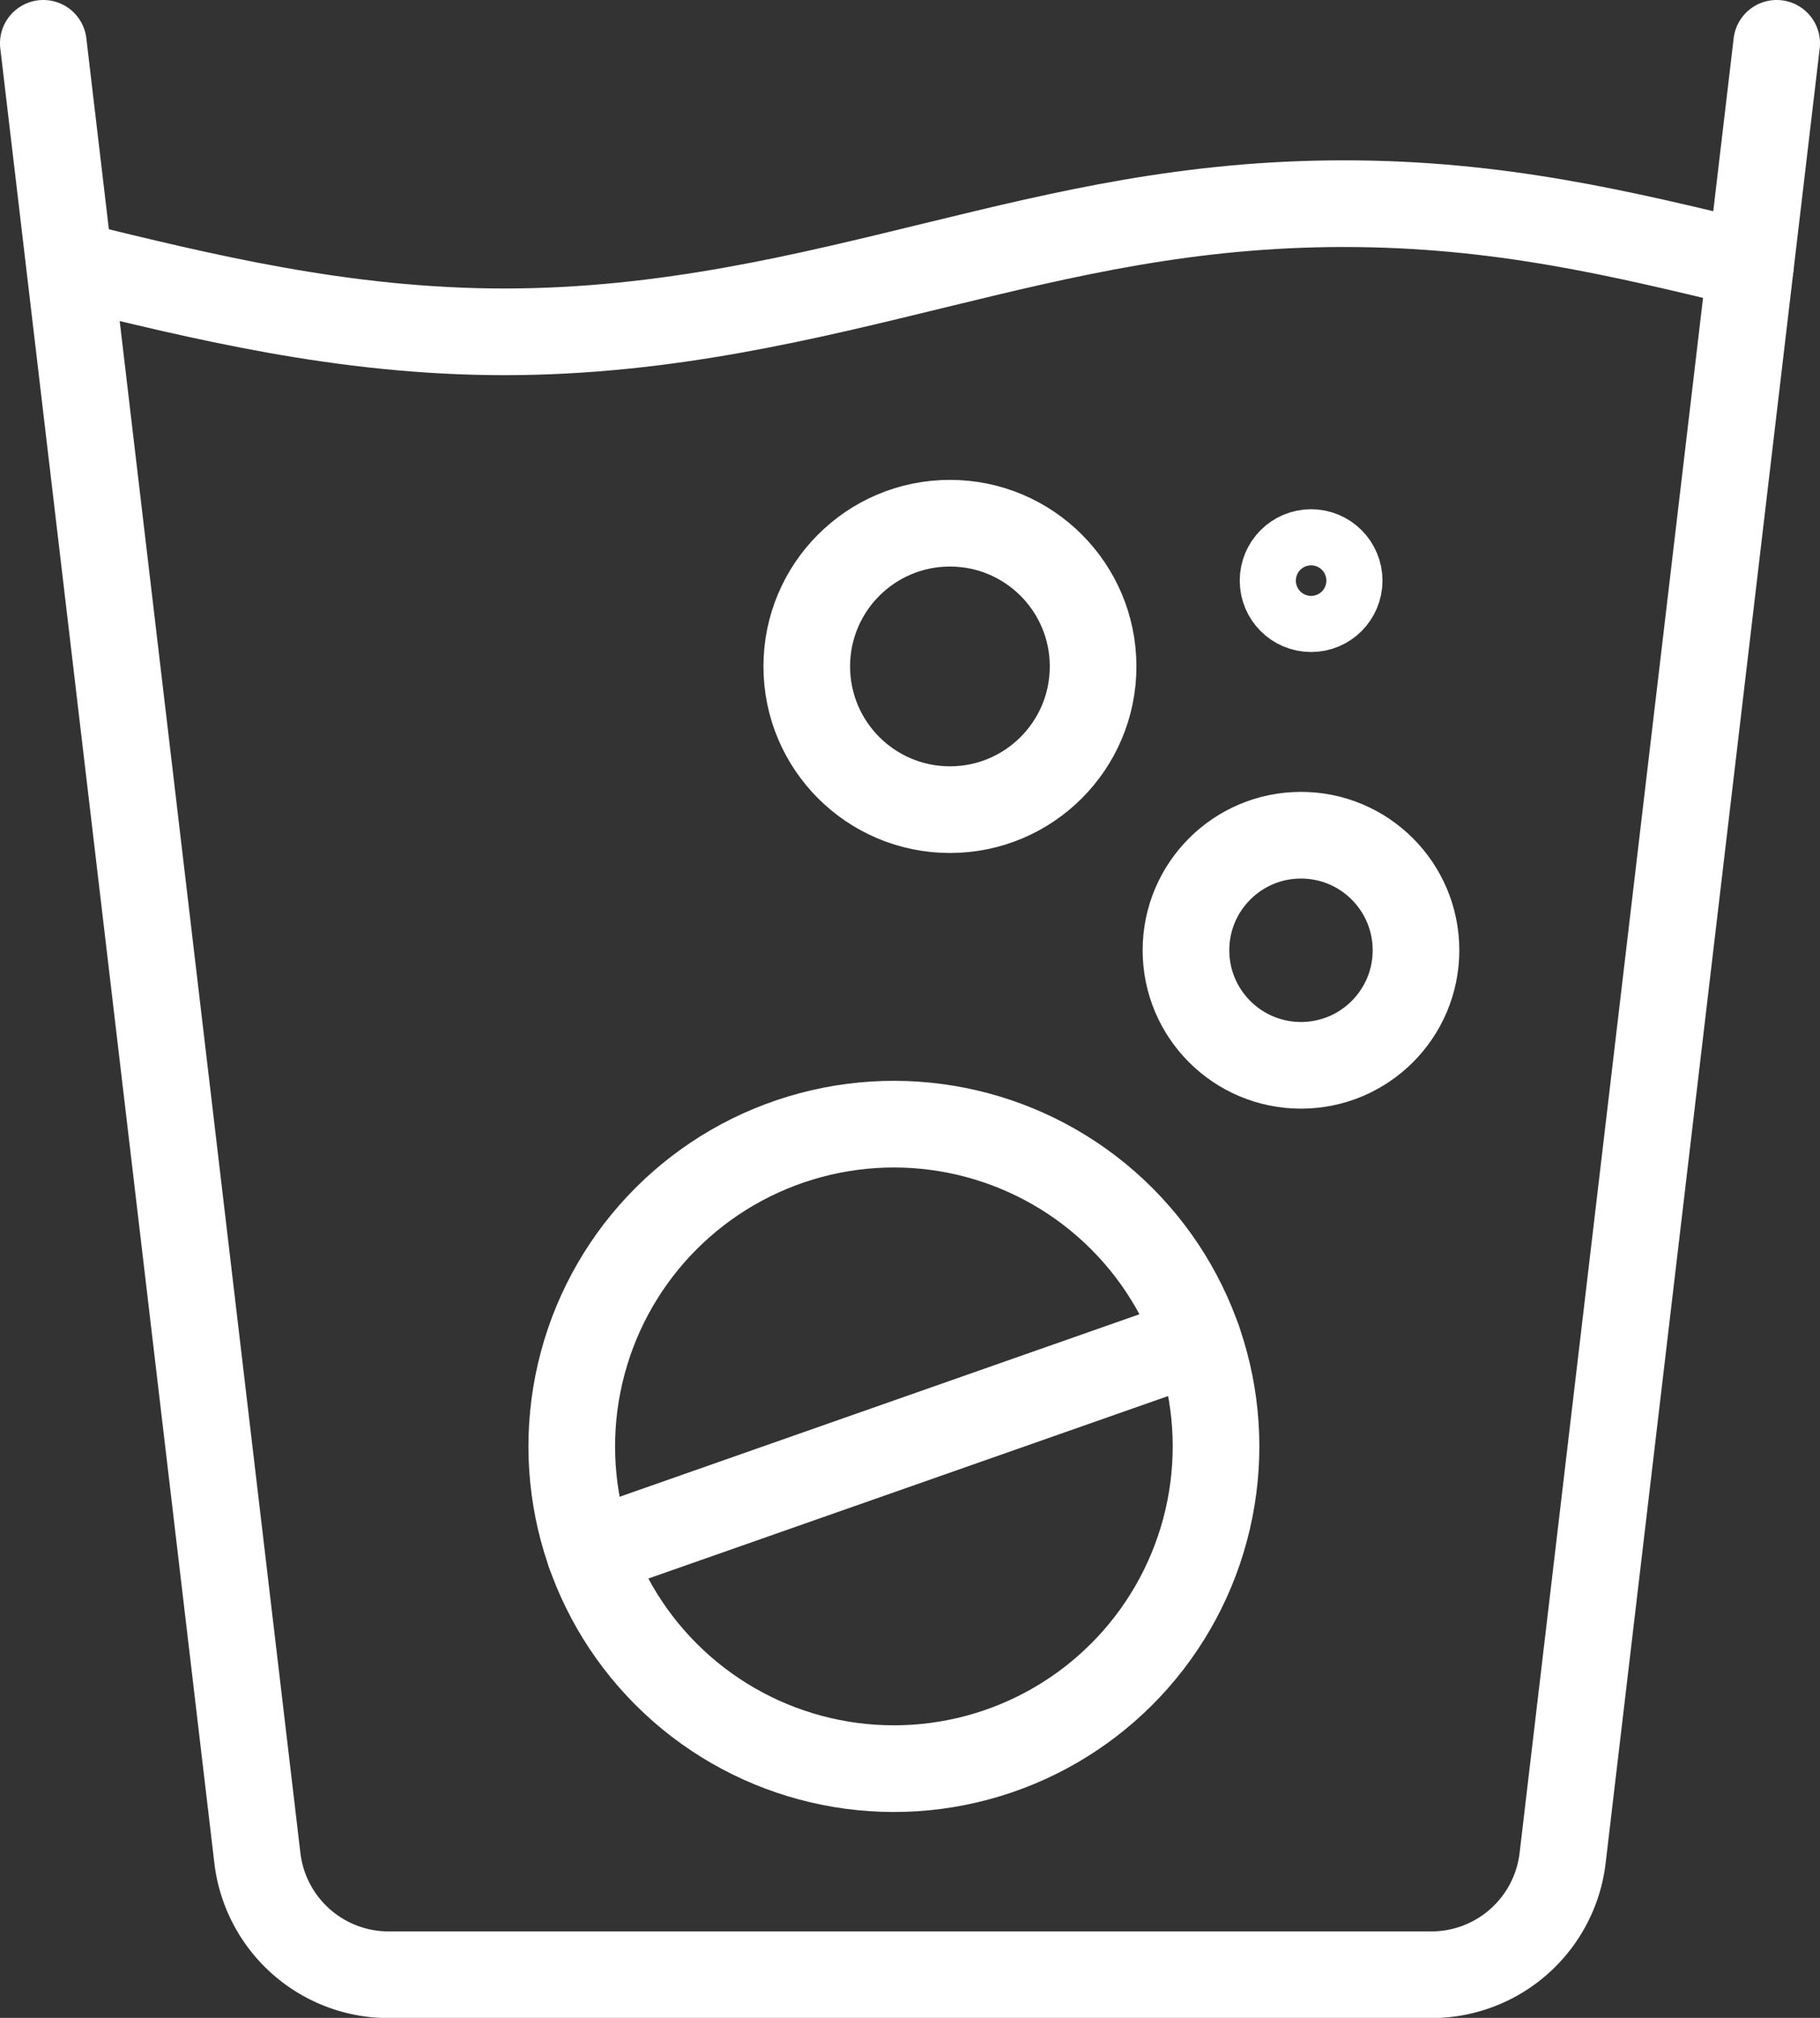
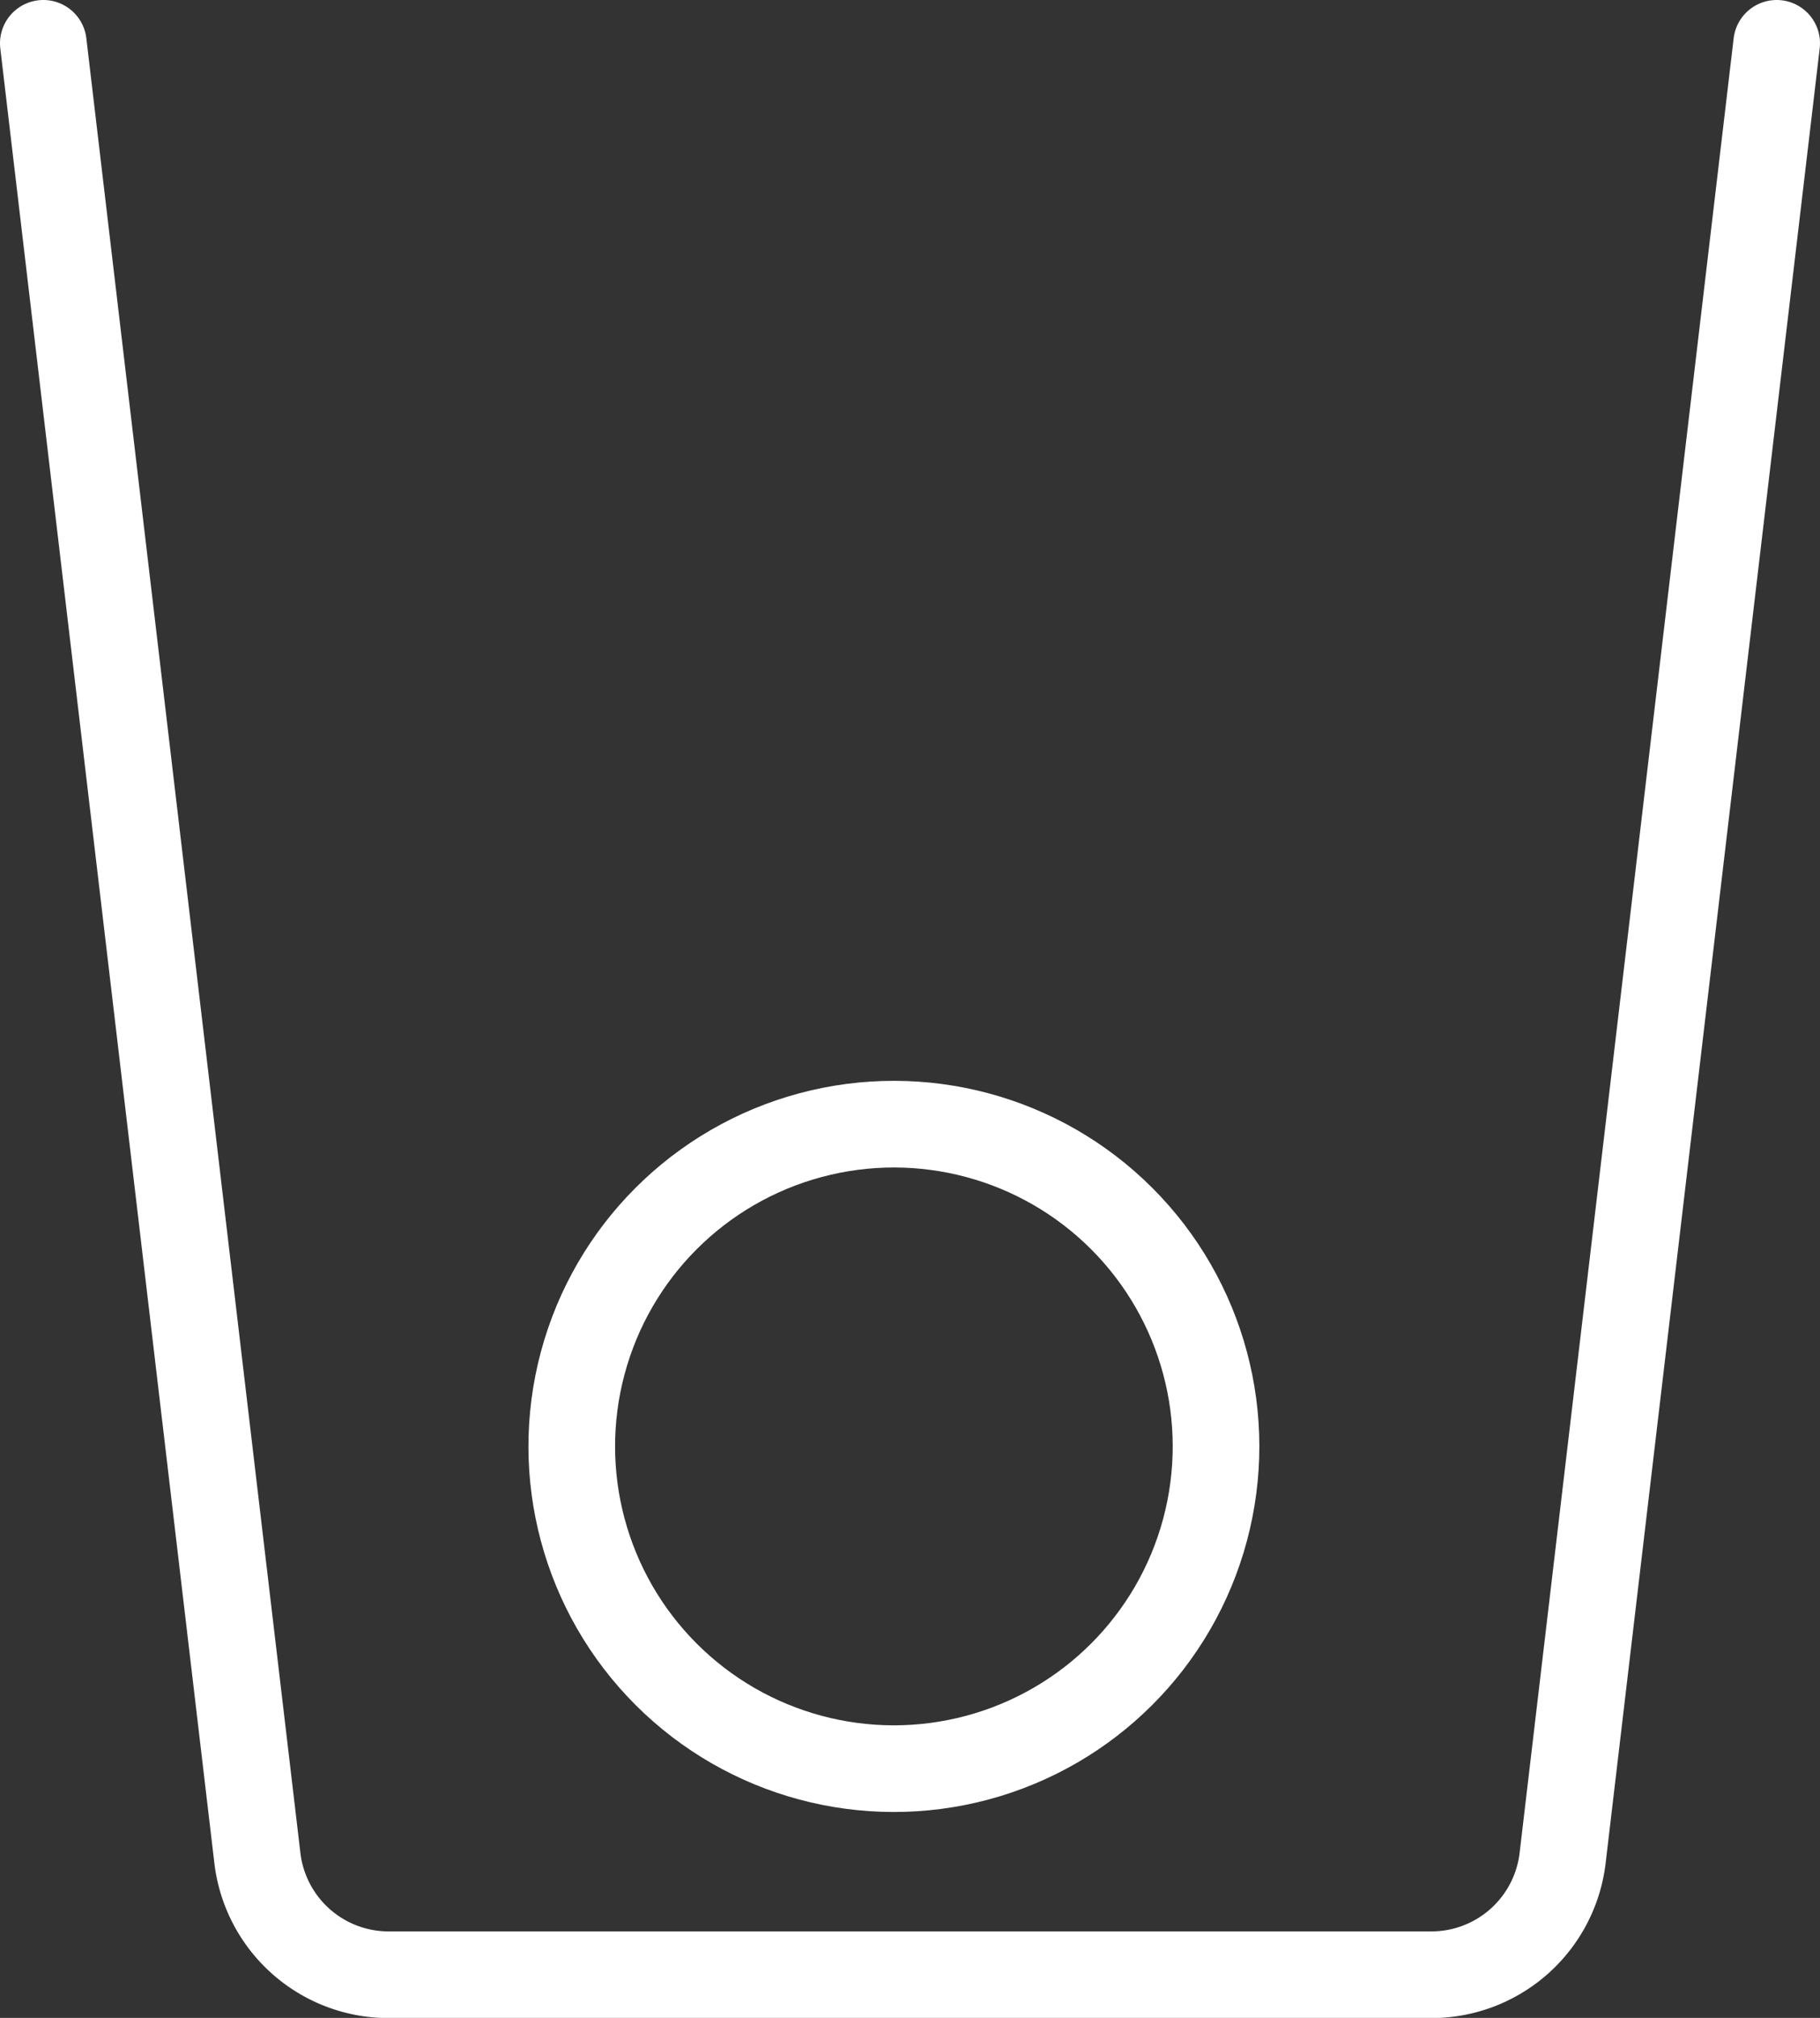
<svg xmlns="http://www.w3.org/2000/svg" viewBox="0 0 336.11 372.53">
  <rect x="0" y="0" width="336.11" height="372.53" fill="#333333" stroke="none" />
  <defs>
    <style>.cls-1{fill:none;stroke:#fff;stroke-linecap:round;stroke-linejoin:round;stroke-width:16px;}</style>
  </defs>
  <title>l 10</title>
  <g id="m_2" data-name="m 2">
    <g id="icons_layer" data-name="icons layer">
      <circle class="cls-1" cx="165.08" cy="267.02" r="59.49" transform="translate(-140.46 194.94) rotate(-45)" />
-       <line class="cls-1" x1="221.21" y1="247.32" x2="108.95" y2="286.72" />
      <path class="cls-1" d="M8,8,47.53,343a24.41,24.41,0,0,0,24.25,21.56H264.33A24.41,24.41,0,0,0,288.58,343L328.11,8" />
-       <circle class="cls-1" cx="240.26" cy="175.43" r="21.24" />
-       <circle class="cls-1" cx="242.13" cy="107.19" r="5.18" />
-       <circle class="cls-1" cx="175.43" cy="123.03" r="26.44" />
-       <path class="cls-1" d="M13.21,48.89c23.81,5.78,50,12.37,79.95,12.37s56.13-6.59,79.94-12.38S219.62,37.6,248.19,37.6h0c28.57,0,51.17,5.48,75.09,11.28" />
    </g>
  </g>
</svg>